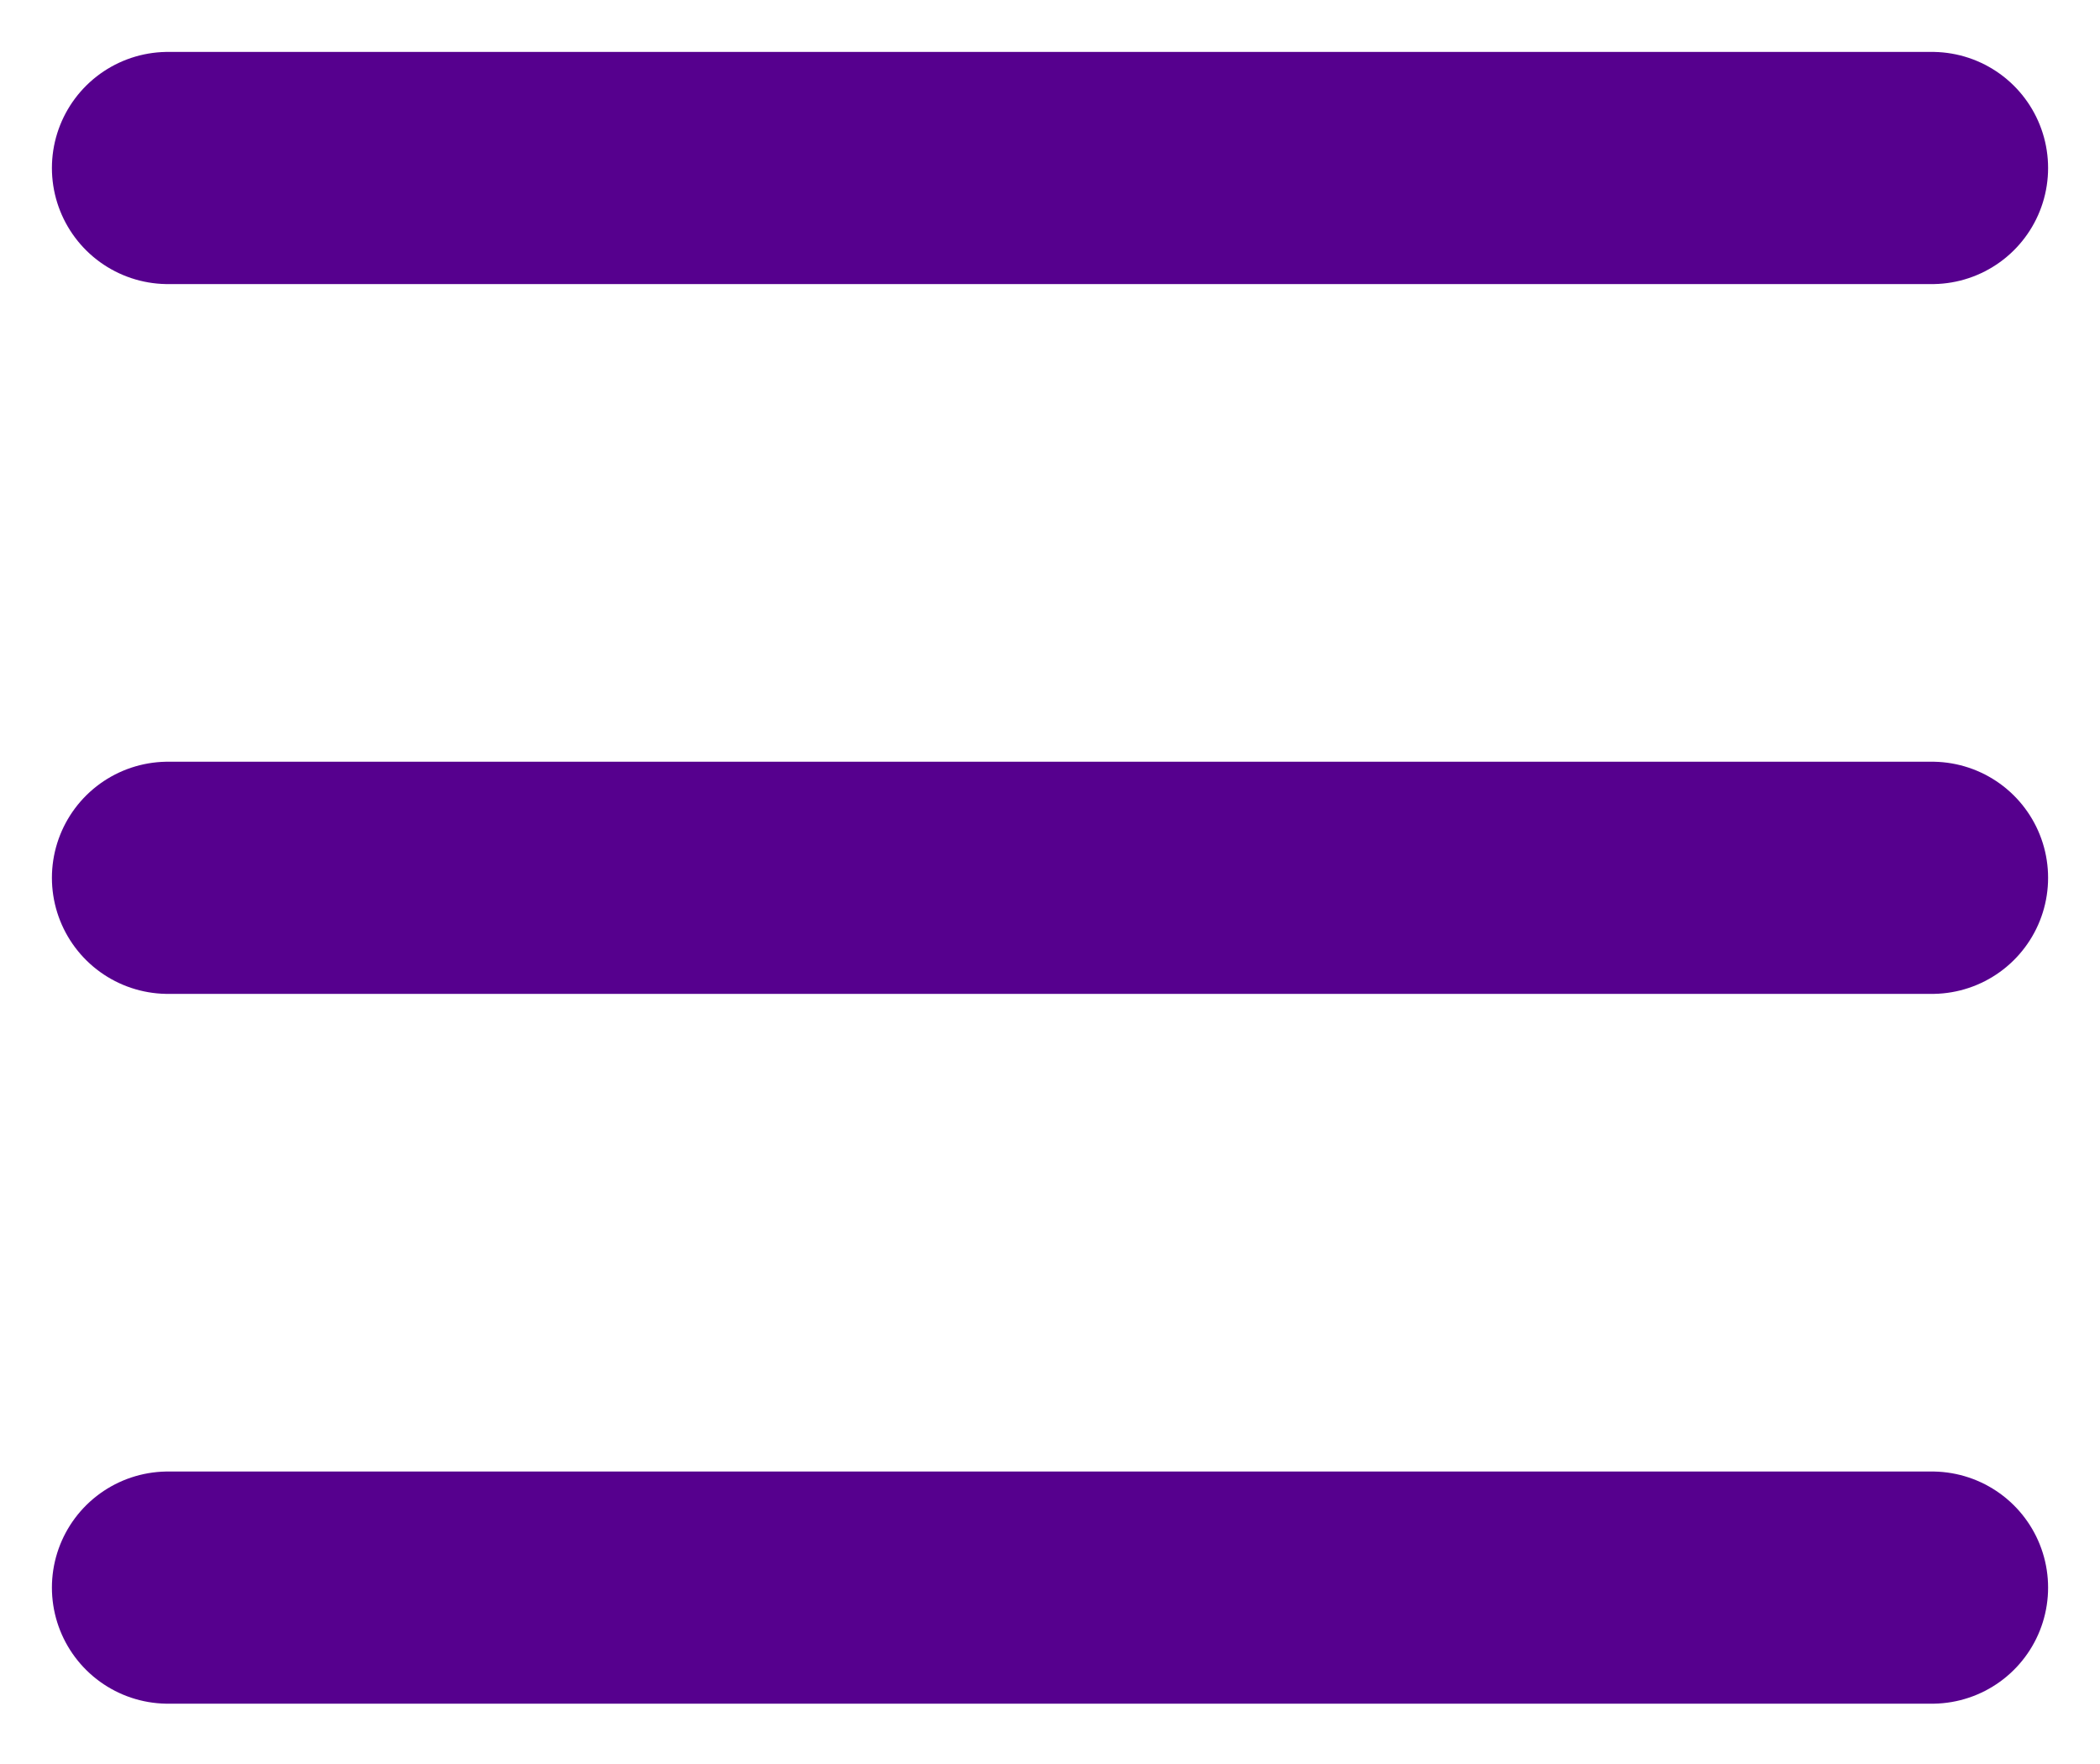
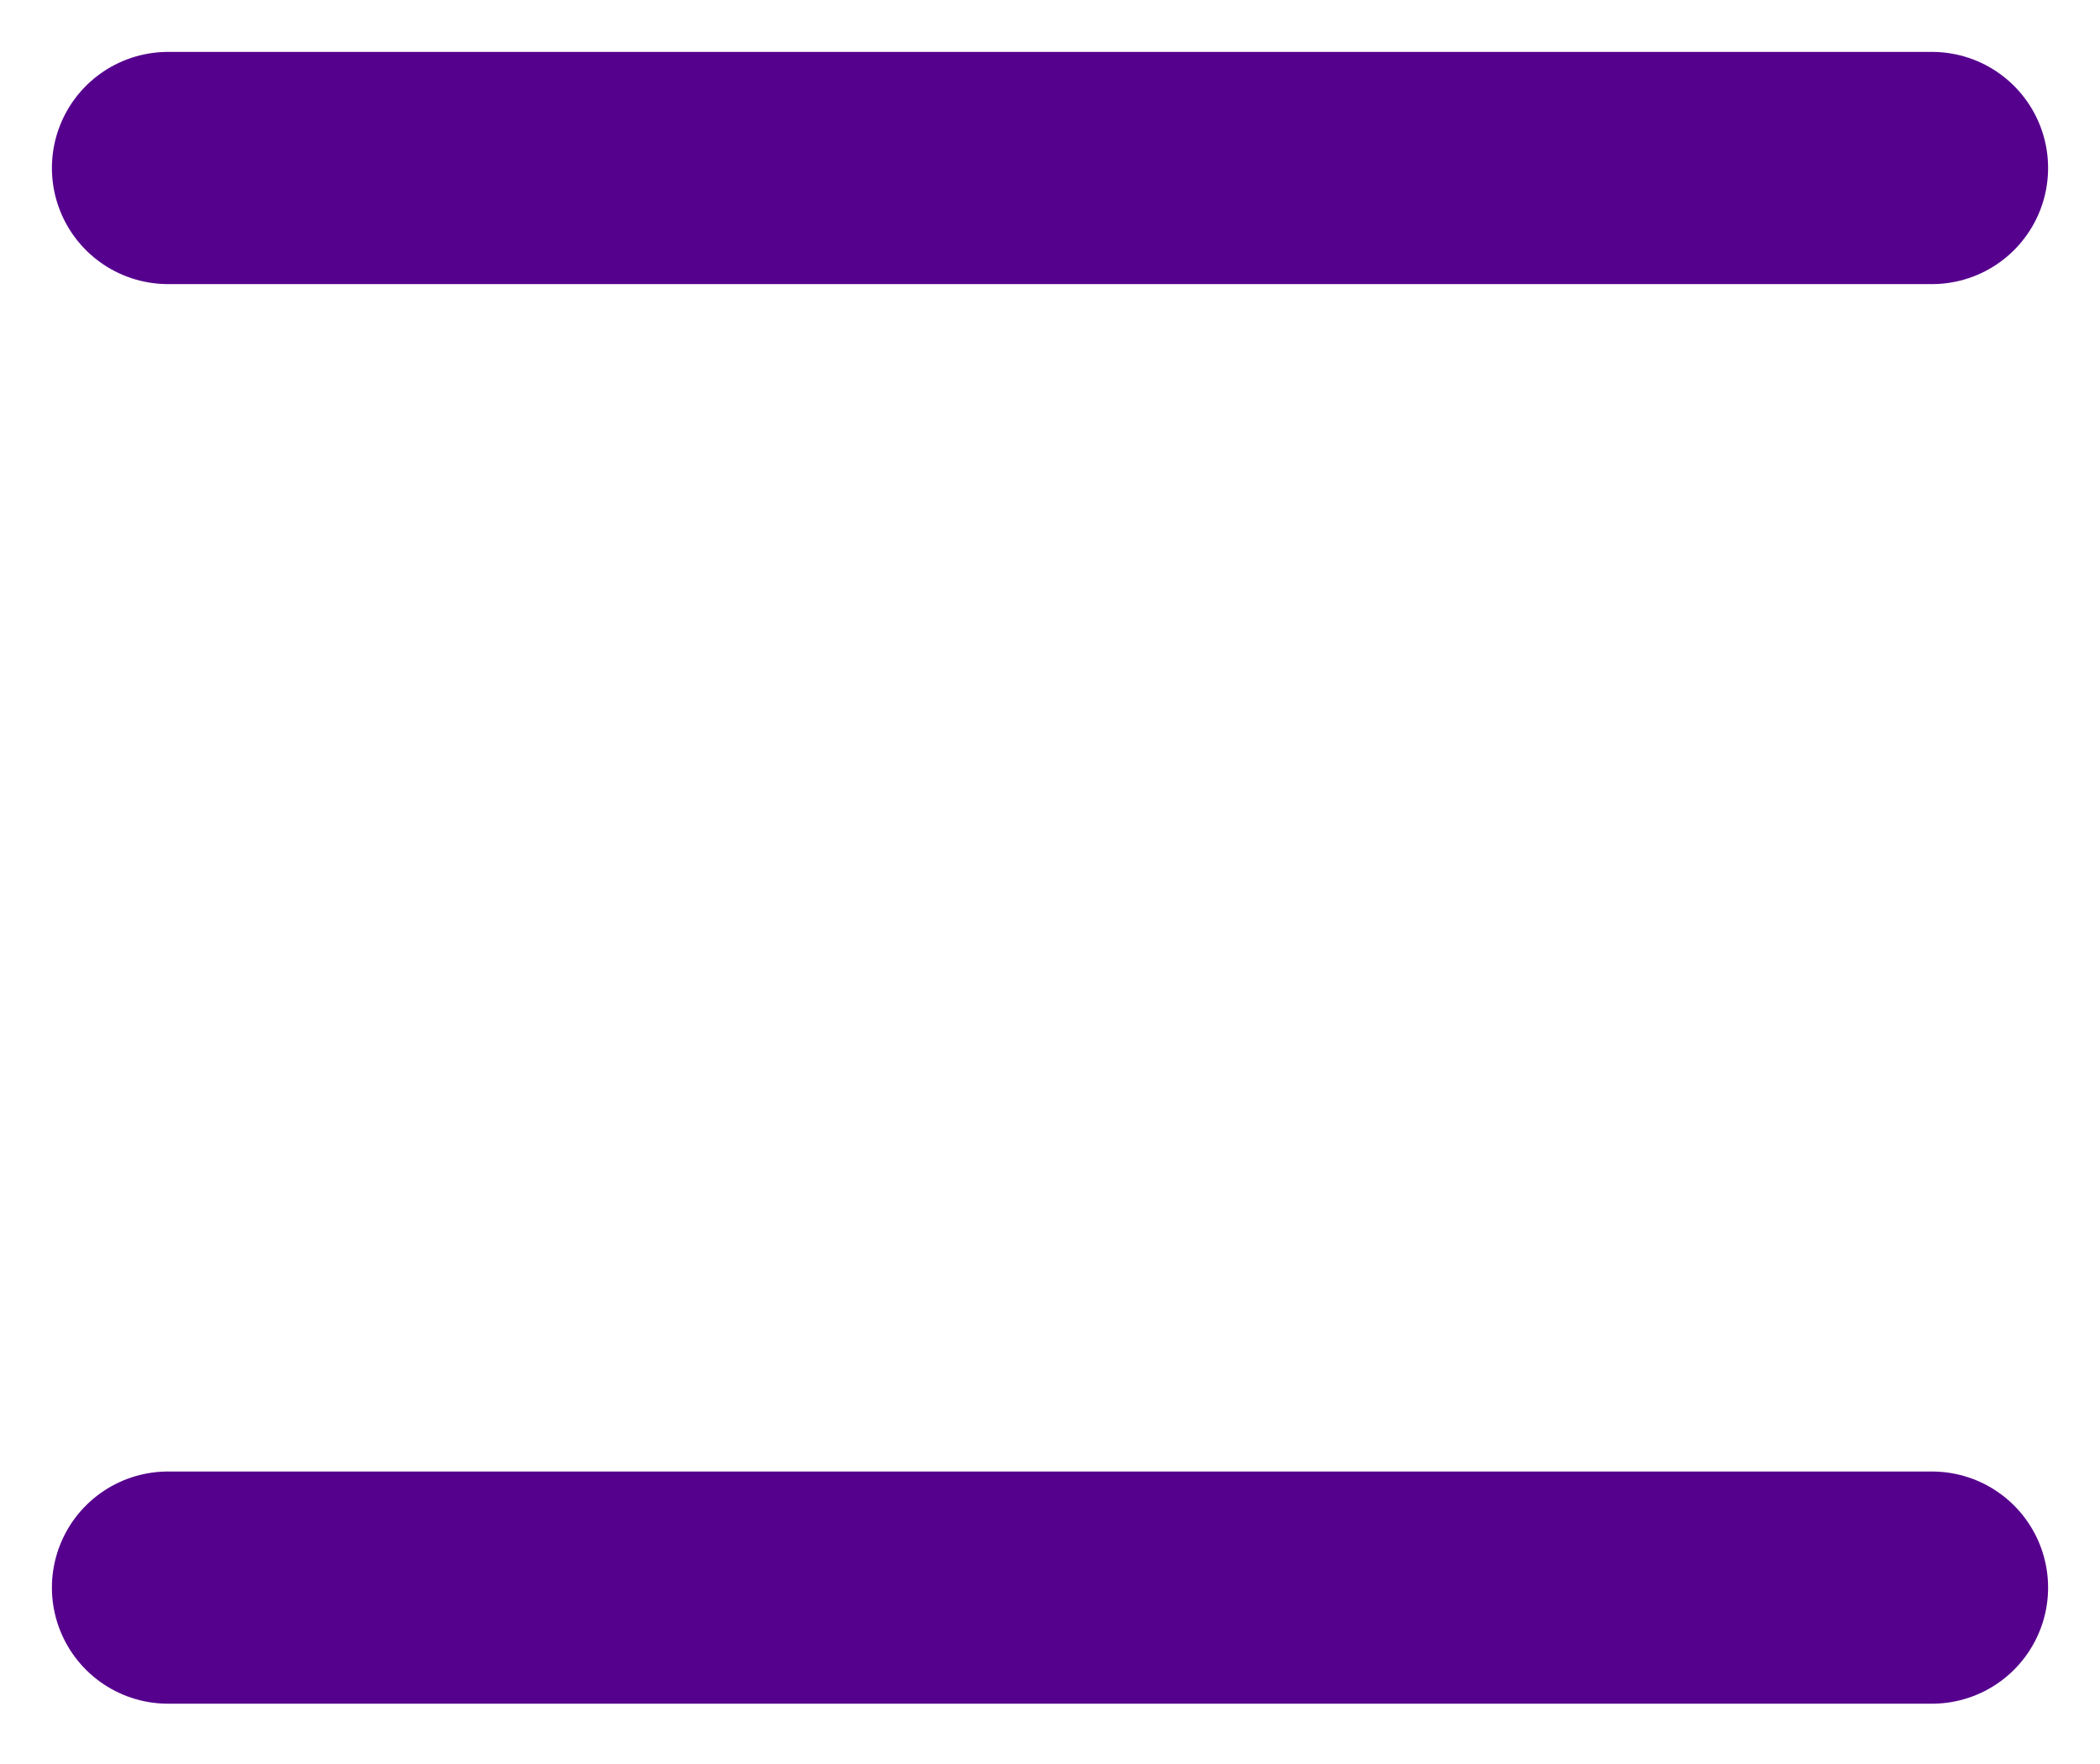
<svg xmlns="http://www.w3.org/2000/svg" width="25" height="21" viewBox="0 0 25 21" fill="none">
  <g id="menÃ¼ icon">
    <path id="Vector" d="M2 2H23" stroke="#56008E" stroke-width="2.764" stroke-linecap="round" />
-     <path id="Vector_2" d="M2 10.45H23" stroke="#56008E" stroke-width="2.764" stroke-linecap="round" />
    <path id="Vector_3" d="M2 18.9H23" stroke="#56008E" stroke-width="2.764" stroke-linecap="round" />
  </g>
</svg>